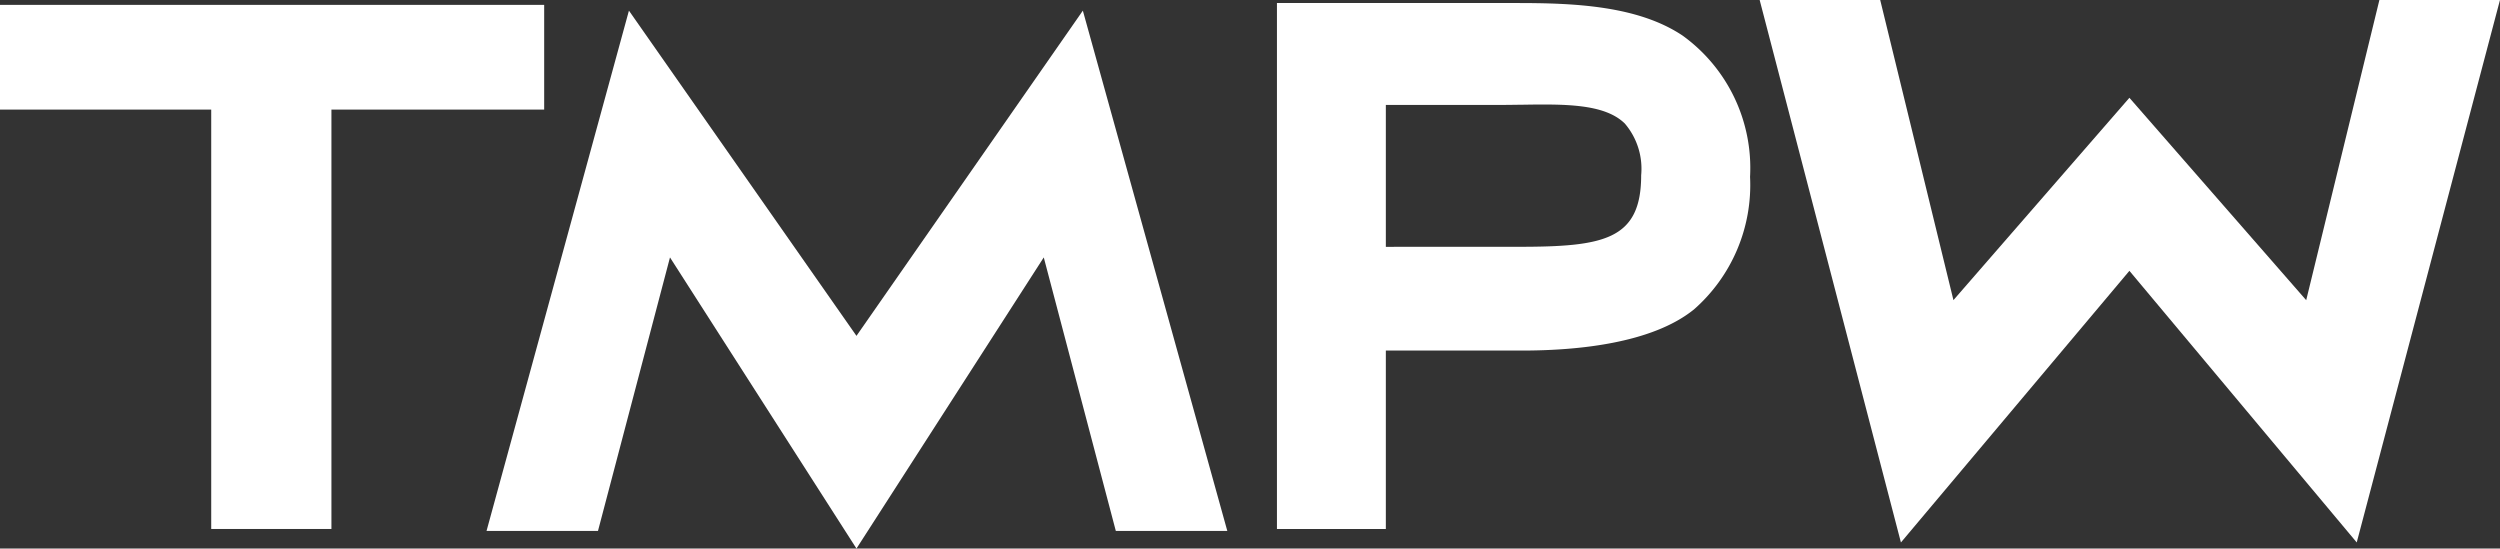
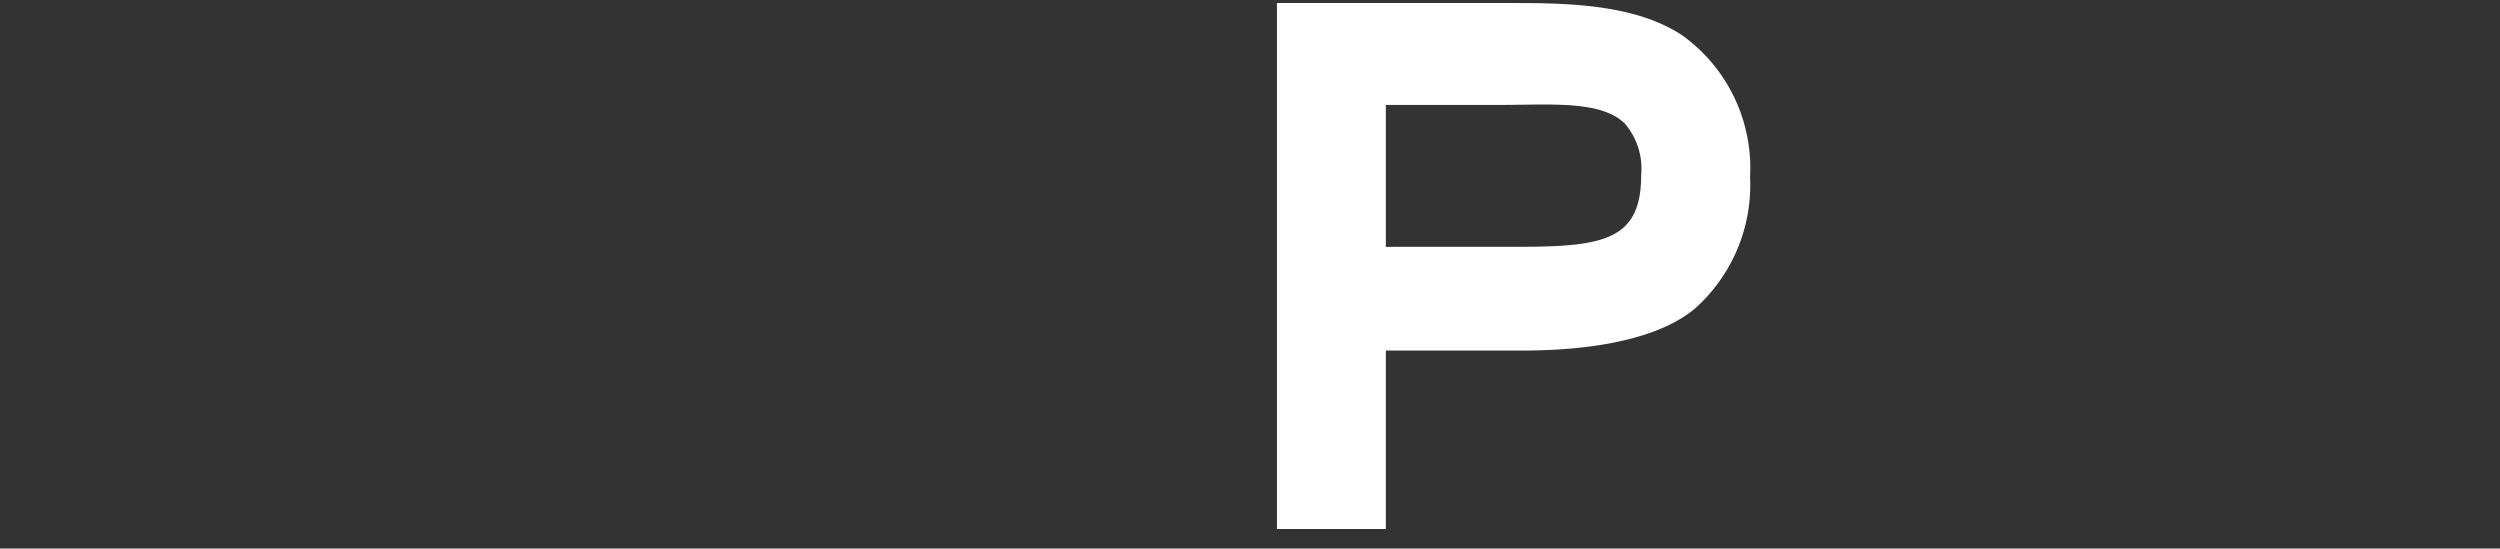
<svg xmlns="http://www.w3.org/2000/svg" width="119.543" height="26.229" viewBox="0 0 119.543 26.229">
  <rect x="0" y="0" width="119.543" height="26.229" fill="#333333" stroke="none" />
  <g id="Group_2167" data-name="Group 2167" transform="translate(-3804.529 143.015) rotate(-90)">
    <path id="Path_364" data-name="Path 364" d="M19.923,14.667a7.918,7.918,0,0,0,2.7-6.358A7.808,7.808,0,0,0,19.4,1.559h0C17.254.12,14.186,0,11.477,0H0V25.149H5.207V16.618H11.72c2.63,0,6.188-.338,8.2-1.951M5.207,11.658V4.873h5.387c.348,0,.7-.005,1.041-.01h.06c2.038-.03,3.964-.059,4.94.9a3.327,3.327,0,0,1,.781,2.471c0,3.1-1.793,3.422-5.883,3.422Z" transform="translate(142.87 3865.589) rotate(90)" fill="#fff" />
-     <path id="Path_365" data-name="Path 365" d="M26.021,0H0V5.007H10.1V25.061h5.748V5.007H26.021Z" transform="translate(142.782 3804.529) rotate(90)" fill="#fff" />
-     <path id="Path_366" data-name="Path 366" d="M17.689,25.721,26.645,11.8,30.09,24.878h5.331L28.514,0,17.689,15.551,6.809,0,0,24.878H5.329L8.772,11.8Z" transform="translate(142.506 3827.794) rotate(90)" fill="#fff" />
-     <path id="Path_367" data-name="Path 367" d="M29.634,0l-3.5,14.354L17.68,4.676,9.266,14.351,5.764,0H0L6.755,25.939,17.68,12.95l10.87,12.988L35.4,0Z" transform="translate(143.015 3888.671) rotate(90)" fill="#fff" />
  </g>
</svg>